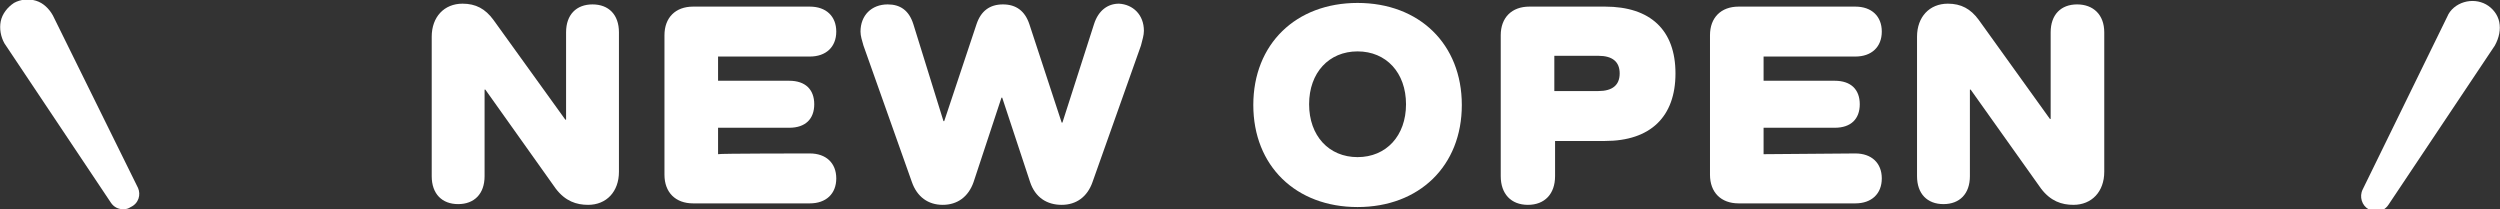
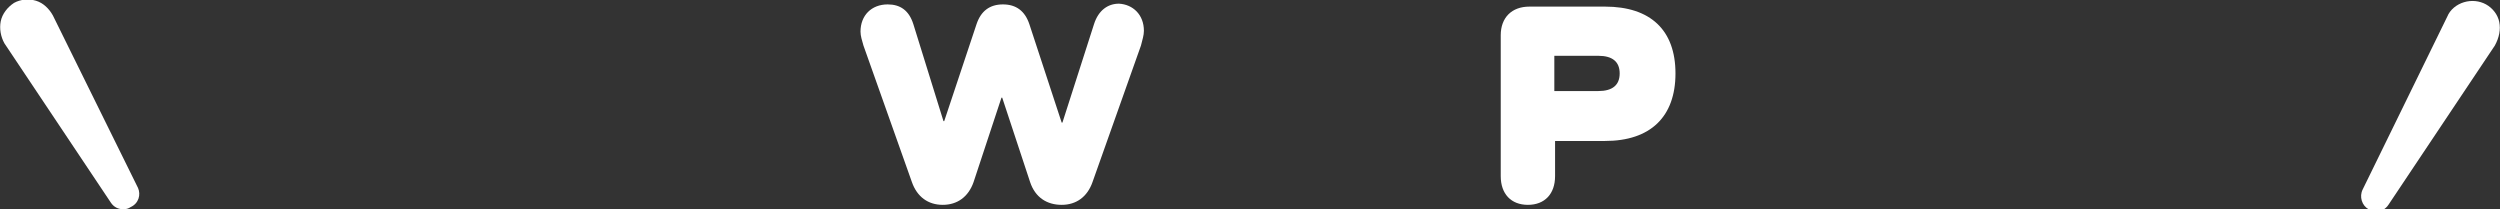
<svg xmlns="http://www.w3.org/2000/svg" version="1.1" id="_レイヤー_2" x="0px" y="0px" viewBox="0 0 340.5 28.5" style="enable-background:new 0 0 340.5 28.5;" xml:space="preserve">
  <rect x="0" y="0" width="340.5" height="28.5" fill="#333333" stroke="none" />
  <style type="text/css">
	.st0{fill:#FFFFFF;}
</style>
  <g id="contents">
    <g id="ttl_new-open_pc">
      <g>
-         <path class="st0" d="M84.3,4.4v19c0,2.7-1.7,4.5-4.2,4.5c-1.6,0-3.1-0.5-4.4-2.2l-9.6-13.5h-0.1V24c0,2.4-1.4,3.8-3.6,3.8     s-3.6-1.4-3.6-3.8v-19c0-2.7,1.7-4.5,4.2-4.5c1.8,0,3.1,0.7,4.2,2.2L77,16.3h0.1V4.4c0-2.4,1.4-3.8,3.6-3.8S84.3,2,84.3,4.4z" />
-         <path class="st0" d="M110.3,20.9c2.2,0,3.6,1.3,3.6,3.4s-1.4,3.4-3.6,3.4H94.4c-2.4,0-3.9-1.5-3.9-3.9v-19c0-2.4,1.5-3.9,3.9-3.9     h15.9c2.2,0,3.6,1.3,3.6,3.4s-1.4,3.4-3.6,3.4H97.8V11h9.7c2.2,0,3.4,1.2,3.4,3.2s-1.2,3.2-3.4,3.2h-9.7v3.6     C97.8,20.9,110.3,20.9,110.3,20.9z" />
        <path class="st0" d="M155.8,4.2c0,0.6-0.2,1.2-0.4,2l-6.6,18.6c-0.7,2-2.2,3.1-4.2,3.1s-3.6-1-4.3-3.1l-3.8-11.5h-0.1l-3.8,11.5     c-0.7,2-2.2,3.1-4.2,3.1s-3.5-1.1-4.2-3.1l-6.6-18.6c-0.2-0.7-0.4-1.3-0.4-1.9c0-2.2,1.5-3.7,3.7-3.7c1.7,0,2.9,0.8,3.5,2.7     l4.1,13.2h0.1l4.4-13.2c0.6-1.8,1.8-2.7,3.6-2.7s3,0.9,3.6,2.7l4.4,13.4h0.1l4.3-13.4c0.6-1.9,1.9-2.8,3.4-2.8     C154.3,0.6,155.8,2,155.8,4.2z" />
-         <path class="st0" d="M184.9,0.4c8.4,0,14.2,5.6,14.2,13.9s-5.8,13.9-14.2,13.9s-14.2-5.6-14.2-13.9S176.5,0.4,184.9,0.4z      M184.9,21.4c3.9,0,6.6-2.9,6.6-7.2s-2.7-7.2-6.6-7.2s-6.6,2.9-6.6,7.2S181,21.4,184.9,21.4z" />
        <path class="st0" d="M218.6,0.9c6.2,0,9.6,3.2,9.6,9.1s-3.4,9.2-9.6,9.2h-6.8V24c0,2.4-1.4,3.9-3.7,3.9s-3.7-1.5-3.7-3.9V4.8     c0-2.4,1.5-3.9,3.9-3.9L218.6,0.9L218.6,0.9z M217.7,12.4c1.9,0,2.9-0.8,2.9-2.4s-1-2.4-2.9-2.4h-6v4.8     C211.8,12.4,217.7,12.4,217.7,12.4z" />
-         <path class="st0" d="M252.7,20.9c2.2,0,3.6,1.3,3.6,3.4s-1.4,3.4-3.6,3.4h-15.9c-2.4,0-3.9-1.5-3.9-3.9v-19     c0-2.4,1.5-3.9,3.9-3.9h15.9c2.2,0,3.6,1.3,3.6,3.4s-1.4,3.4-3.6,3.4h-12.5V11h9.7c2.2,0,3.4,1.2,3.4,3.2s-1.2,3.2-3.4,3.2h-9.7     v3.6L252.7,20.9L252.7,20.9z" />
-         <path class="st0" d="M286.6,4.4v19c0,2.7-1.7,4.5-4.2,4.5c-1.6,0-3.1-0.5-4.4-2.2l-9.6-13.5h-0.1V24c0,2.4-1.4,3.8-3.6,3.8     s-3.6-1.4-3.6-3.8v-19c0-2.7,1.7-4.5,4.2-4.5c1.8,0,3.1,0.7,4.2,2.2l9.7,13.5h0.1V4.4c0-2.4,1.4-3.8,3.6-3.8S286.6,2,286.6,4.4z" />
      </g>
      <g>
        <path class="st0" d="M340.4,3c-0.2-1-0.9-1.9-1.8-2.4s-2-0.6-3-0.3s-1.9,1-2.3,2l-11.5,23.5c-0.5,1-0.1,2.2,0.8,2.7     c0.3,0.2,0.7,0.3,1,0.3c0.7,0,1.3-0.3,1.7-0.9l14.5-21.7C340.4,5.1,340.6,4,340.4,3z" />
        <path class="st0" d="M18.8,25.6L7.2,2.1c-0.5-0.9-1.3-1.7-2.3-2c-1-0.3-2.1-0.2-3,0.3C1,1,0.3,1.9,0.1,2.9s0,2.1,0.5,3l14.5,21.7     c0.4,0.6,1,0.9,1.7,0.9c0.4,0,0.7-0.1,1-0.3l-0.6-1l0.6,1C18.9,27.7,19.2,26.5,18.8,25.6L18.8,25.6z" />
      </g>
    </g>
  </g>
</svg>